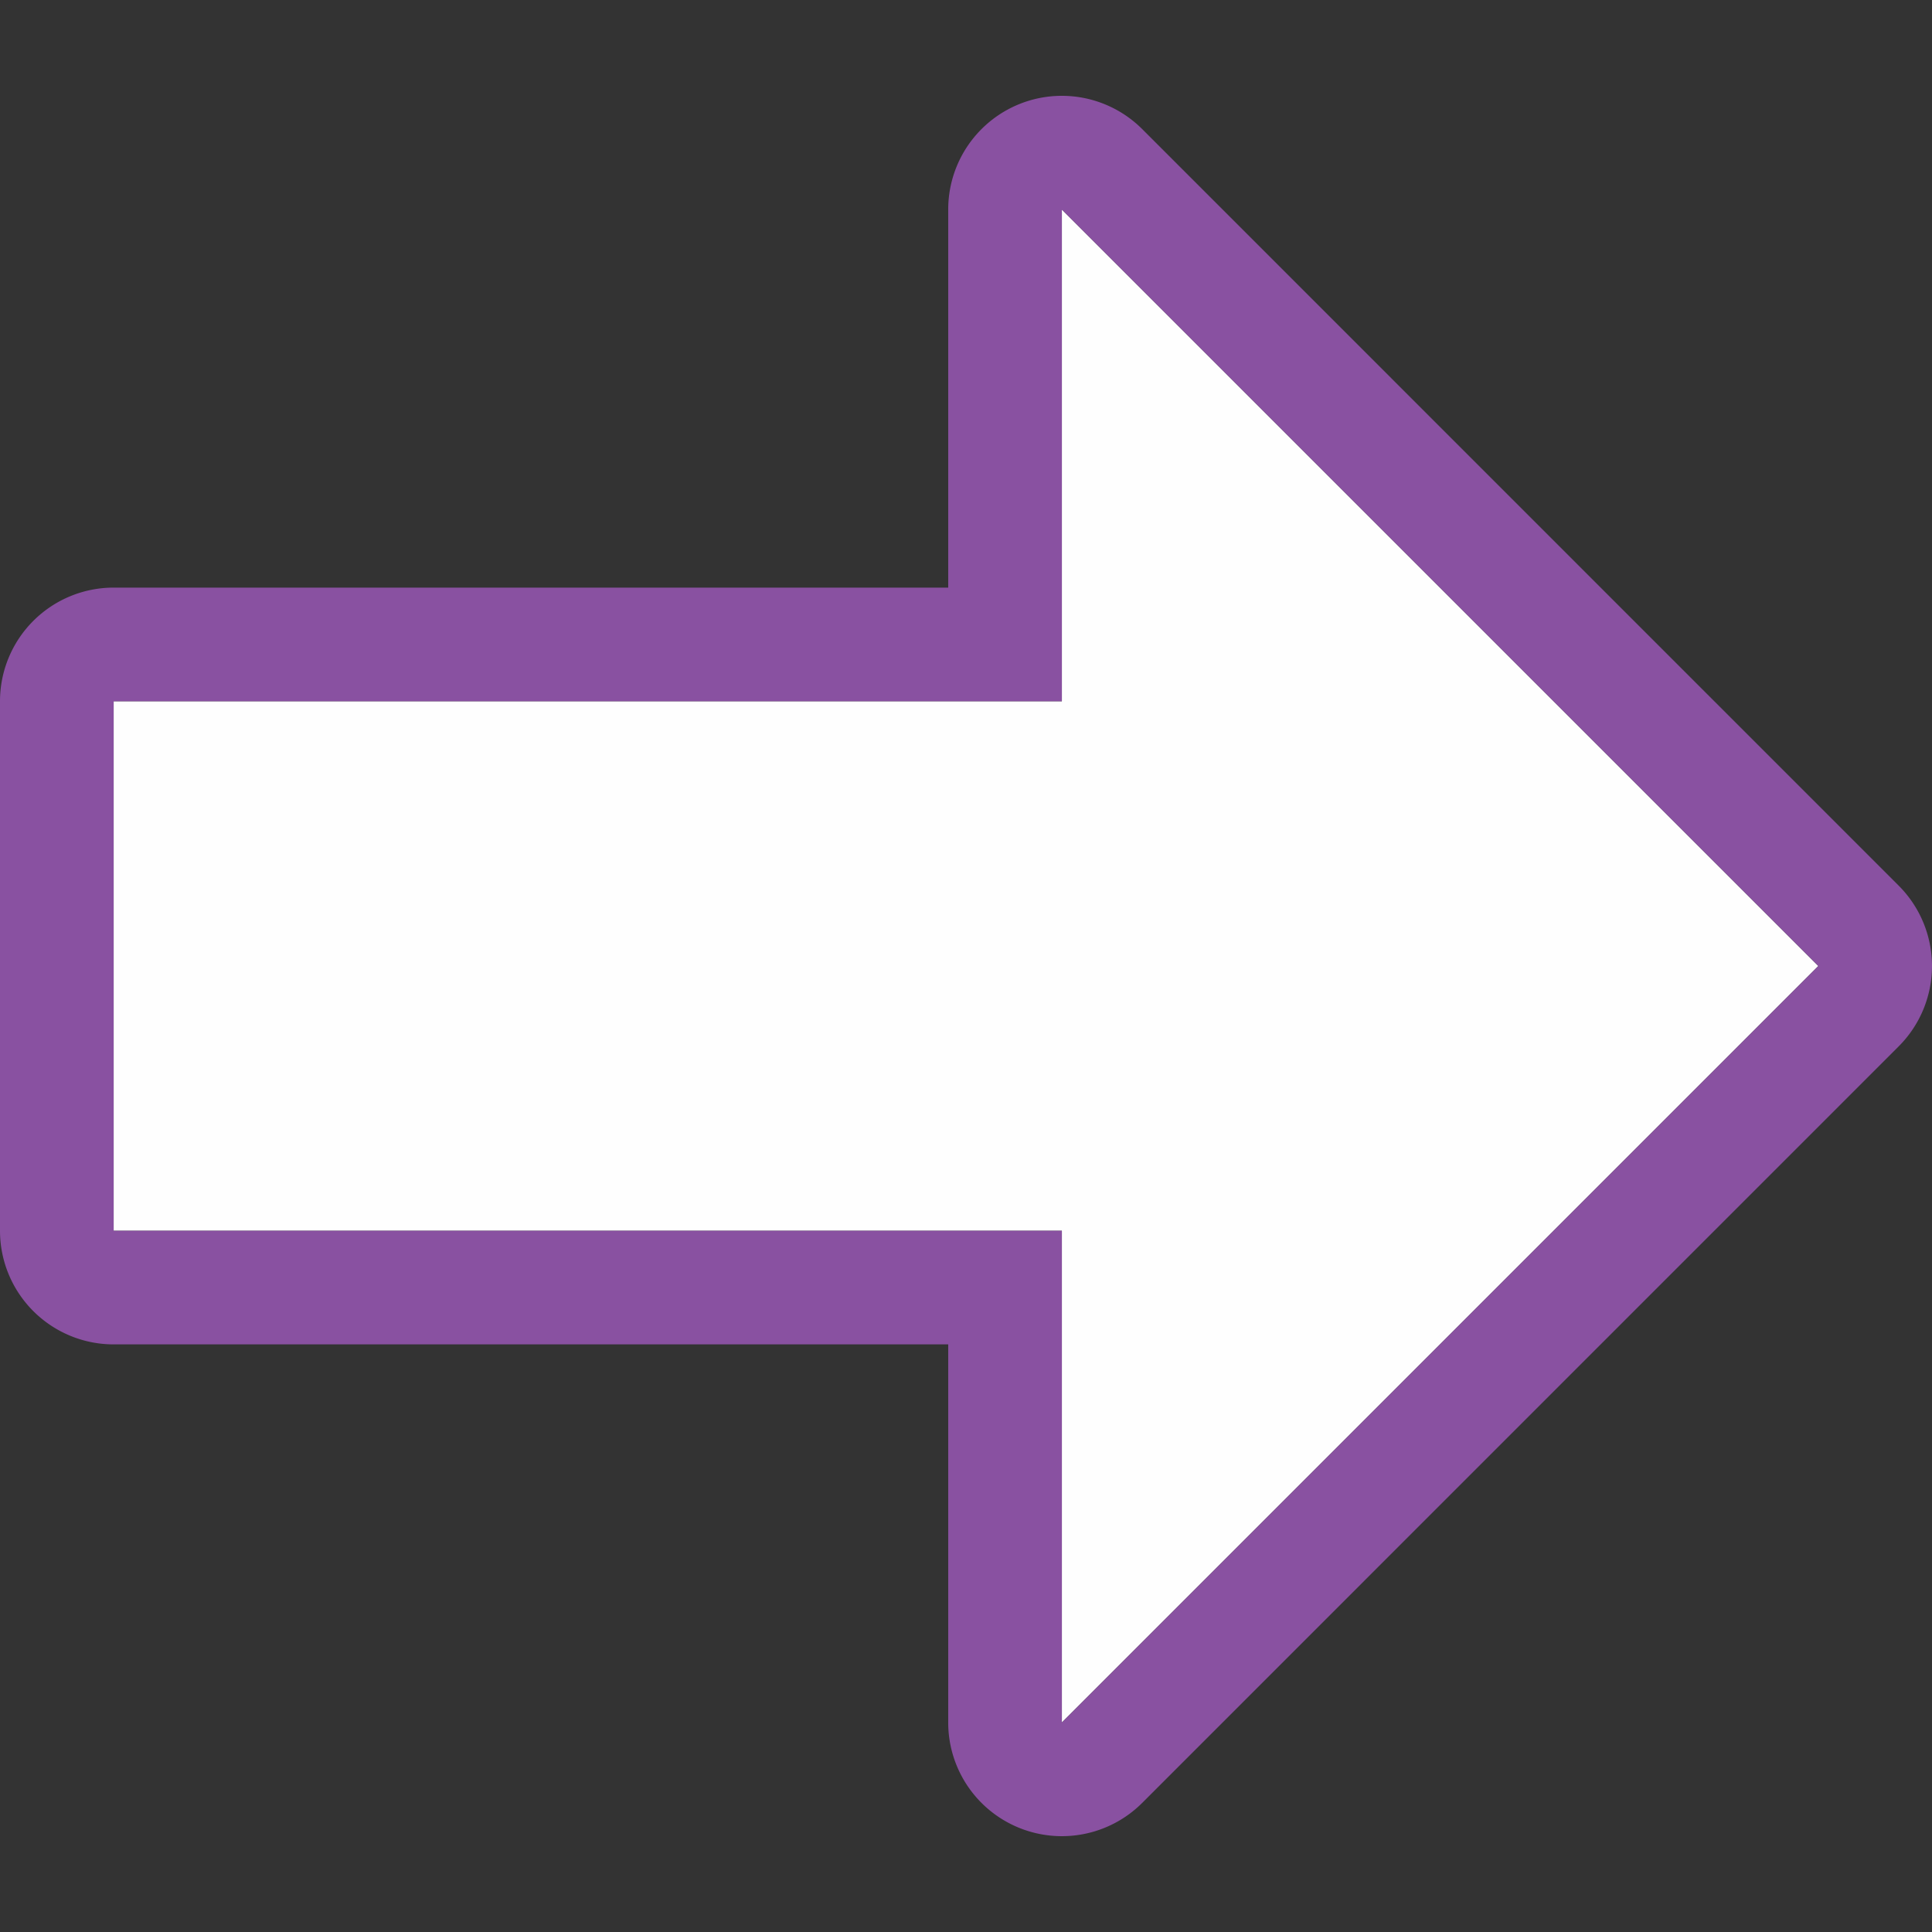
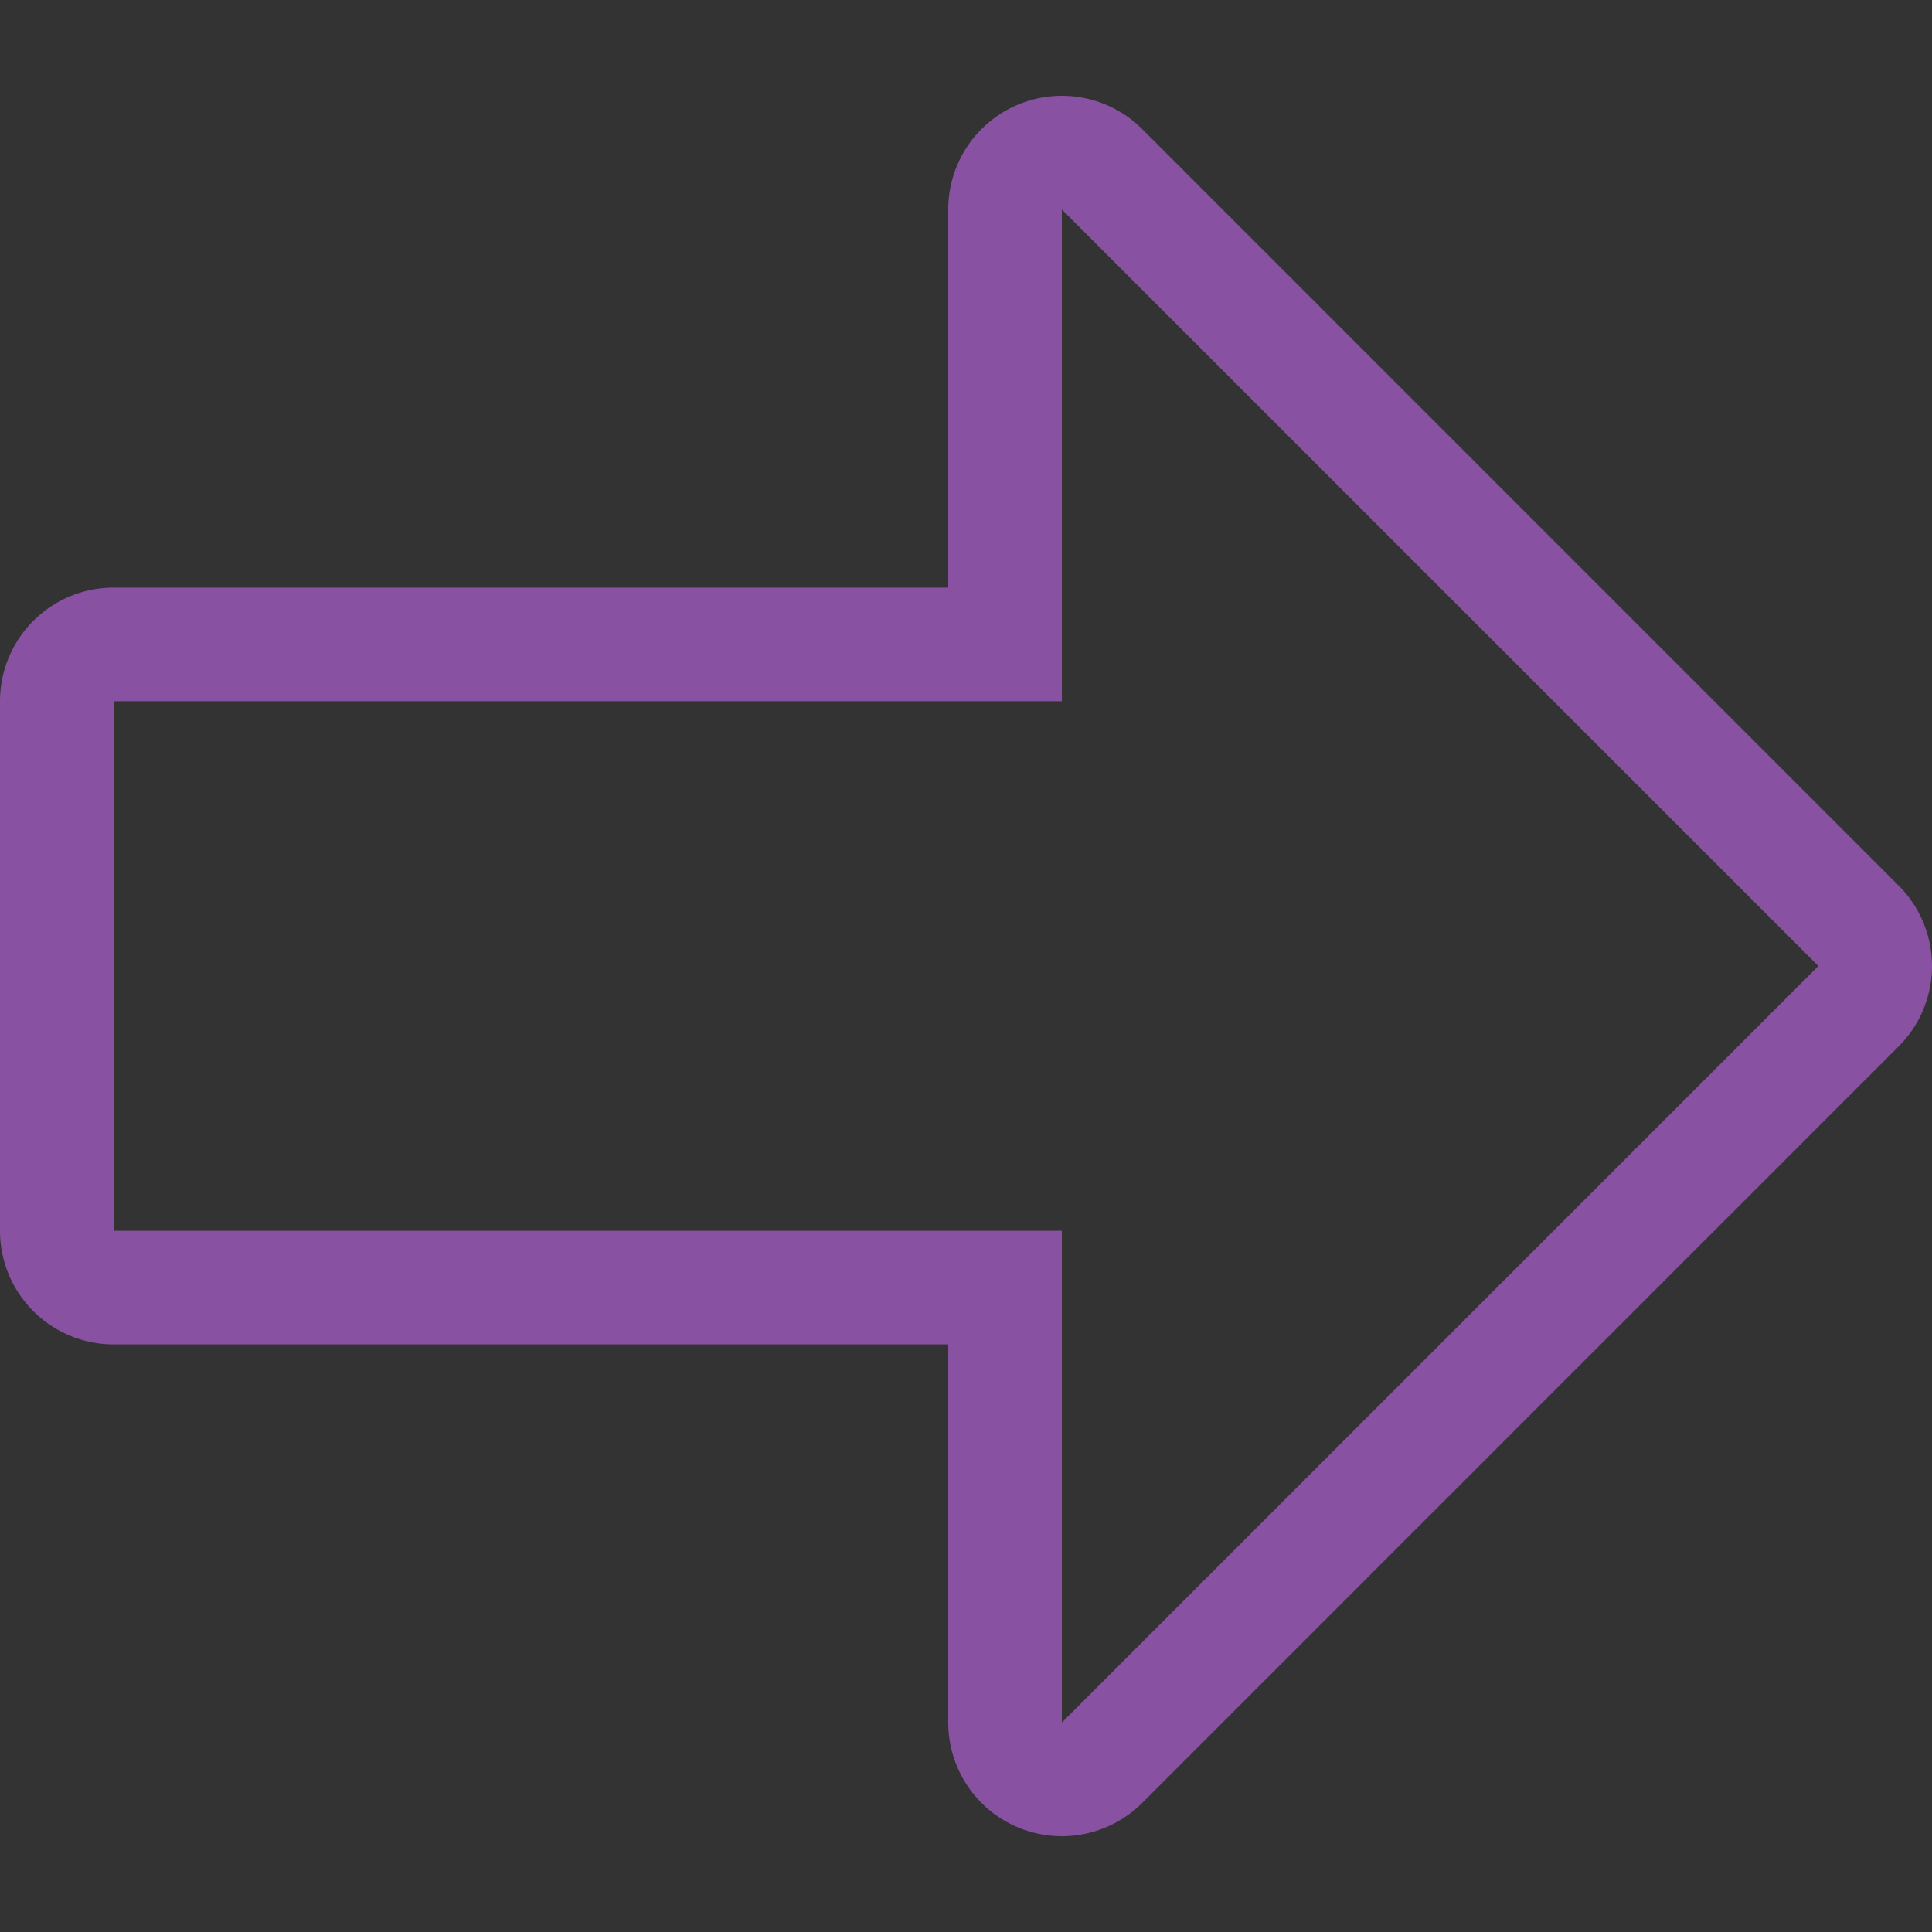
<svg xmlns="http://www.w3.org/2000/svg" viewBox="0 0 34 34" xml:space="preserve">
  <rect x="0" y="0" width="34" height="34" fill="#333333" stroke="none" />
-   <path d="M2 21.659v-9.318h16.687V3.687L32 17 18.687 30.313v-8.654H2Z" fill="#fefefe" />
  <path d="M0 21.659a2 2 0 0 0 2 2h14.687v6.654a2 2 0 0 0 3.415 1.414l13.312-13.313a2 2 0 0 0 0-2.828L20.102 2.273a2 2 0 0 0-3.415 1.415v6.653H2a2 2 0 0 0-2 2v9.318Zm2 0v-9.318h16.687V3.688L32 17 18.687 30.313v-8.654H2Z" fill="#8951a1" />
</svg>